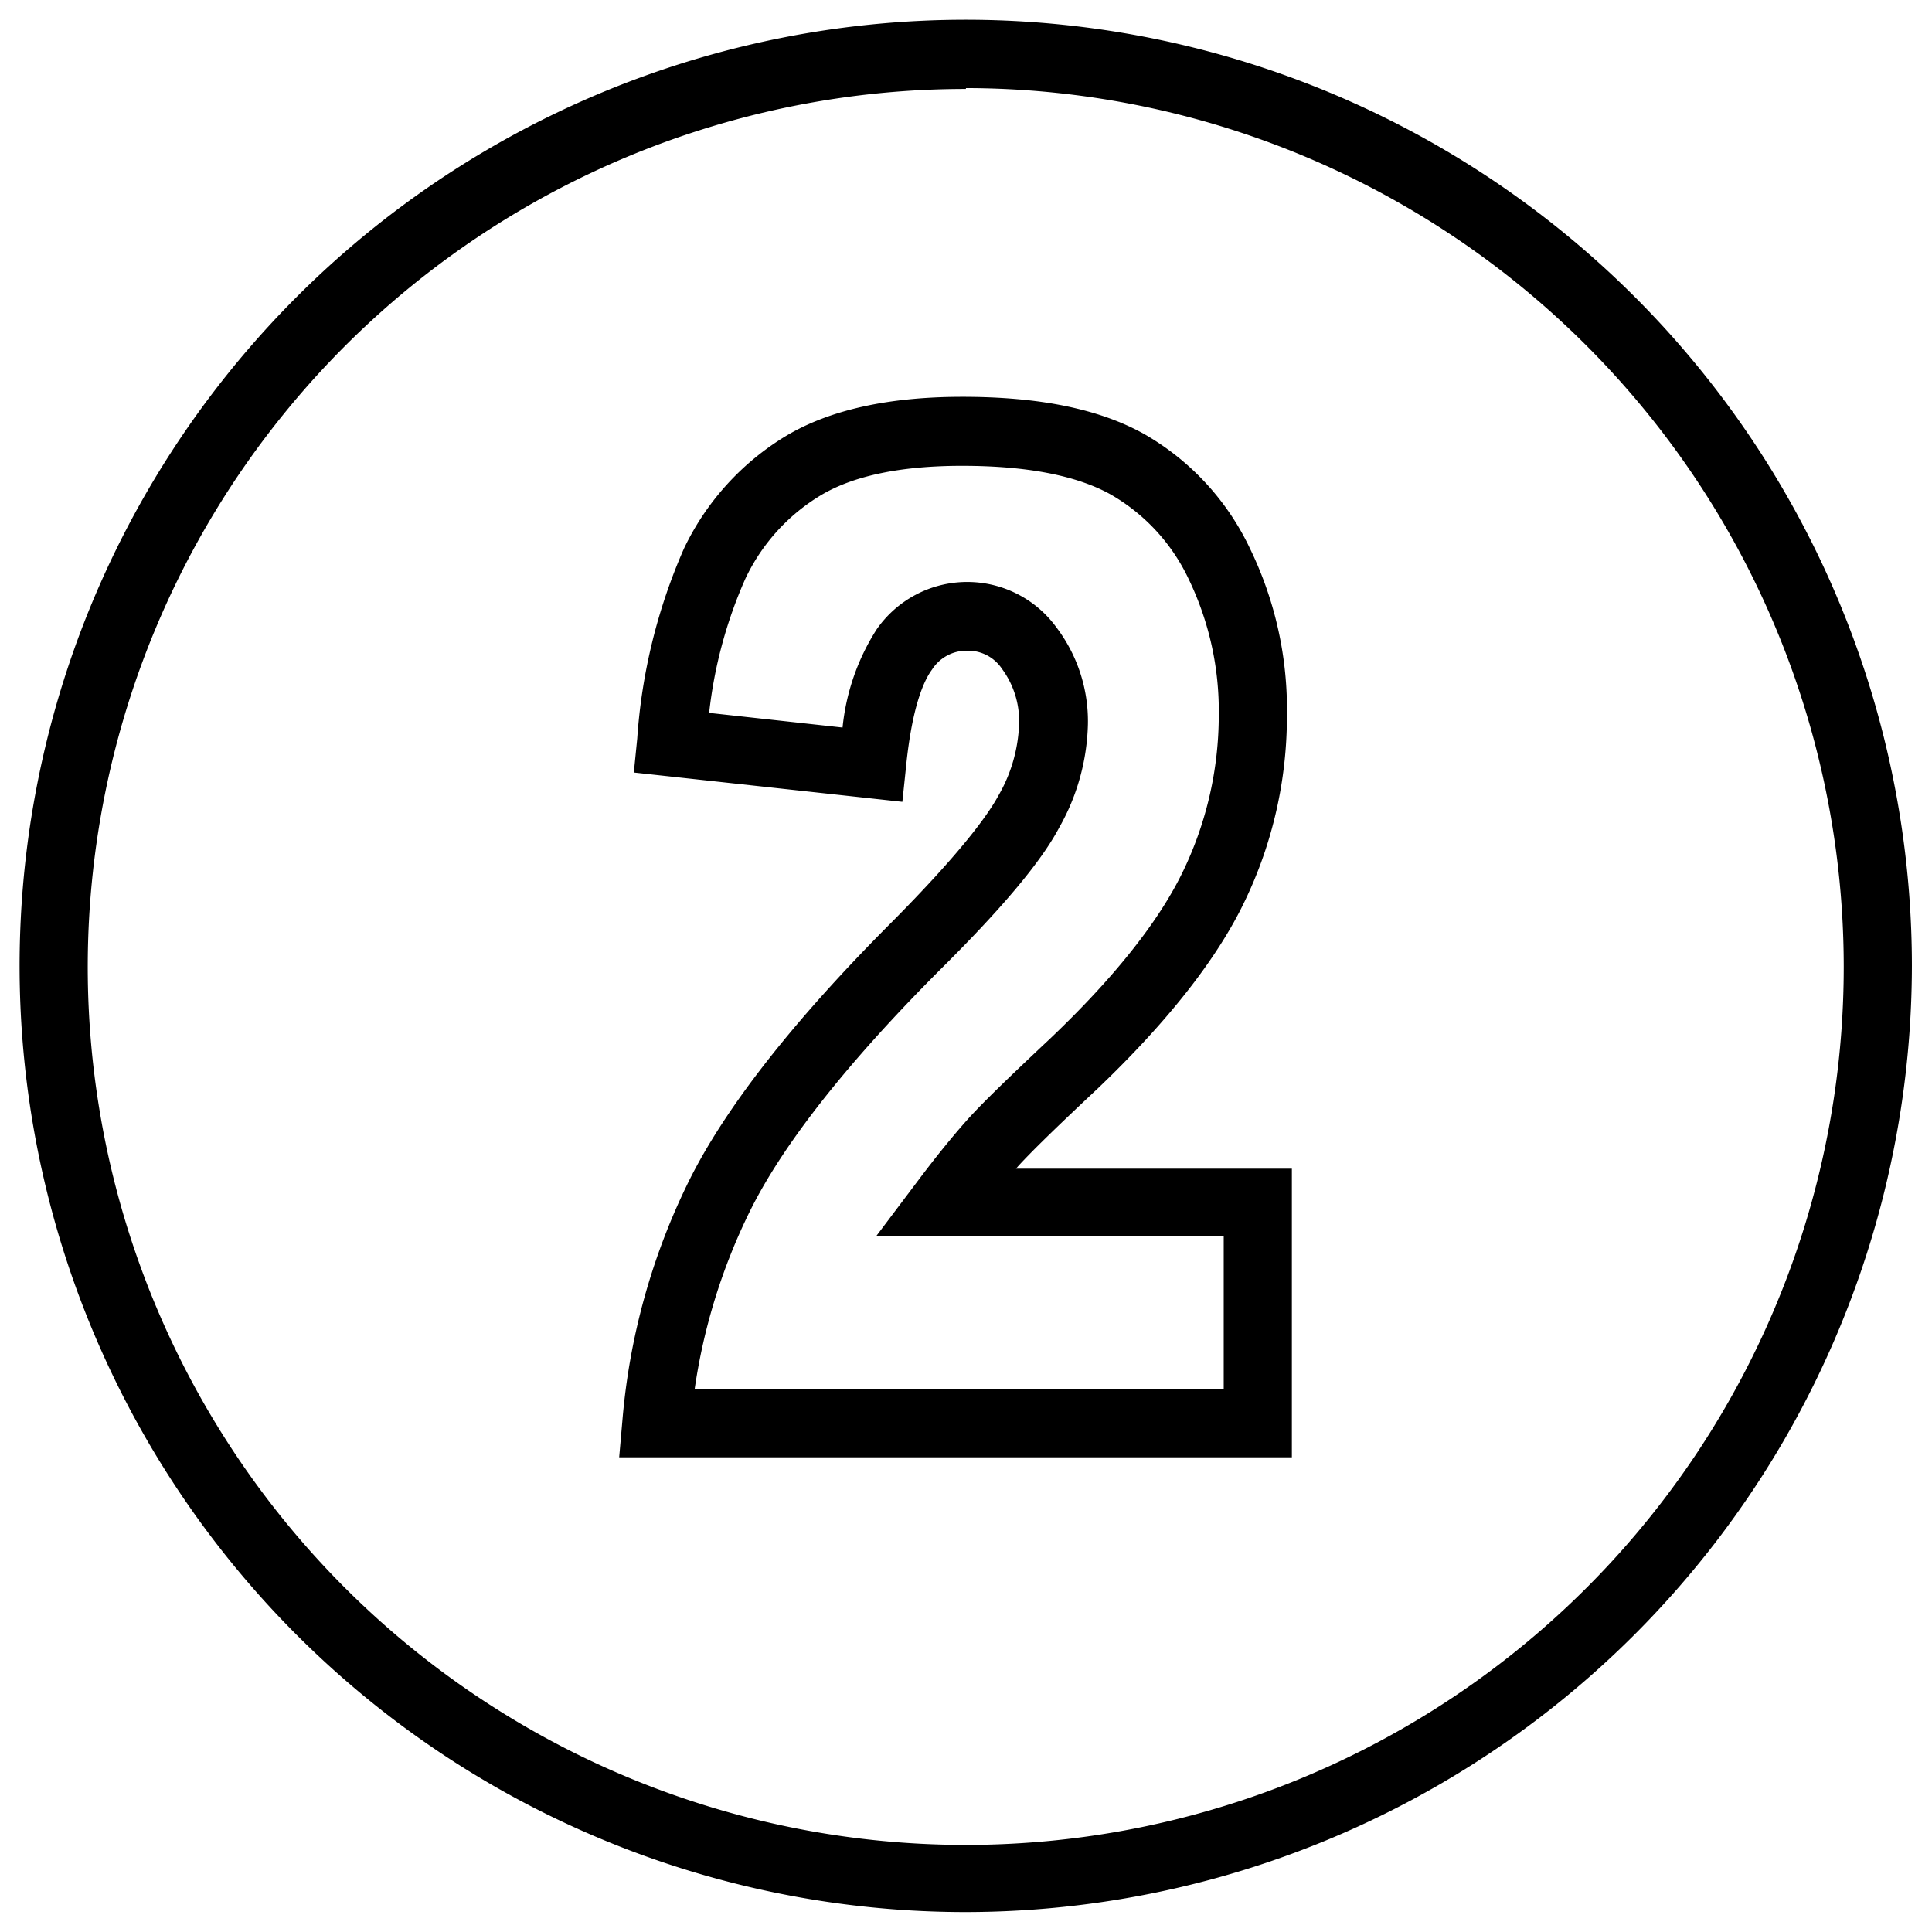
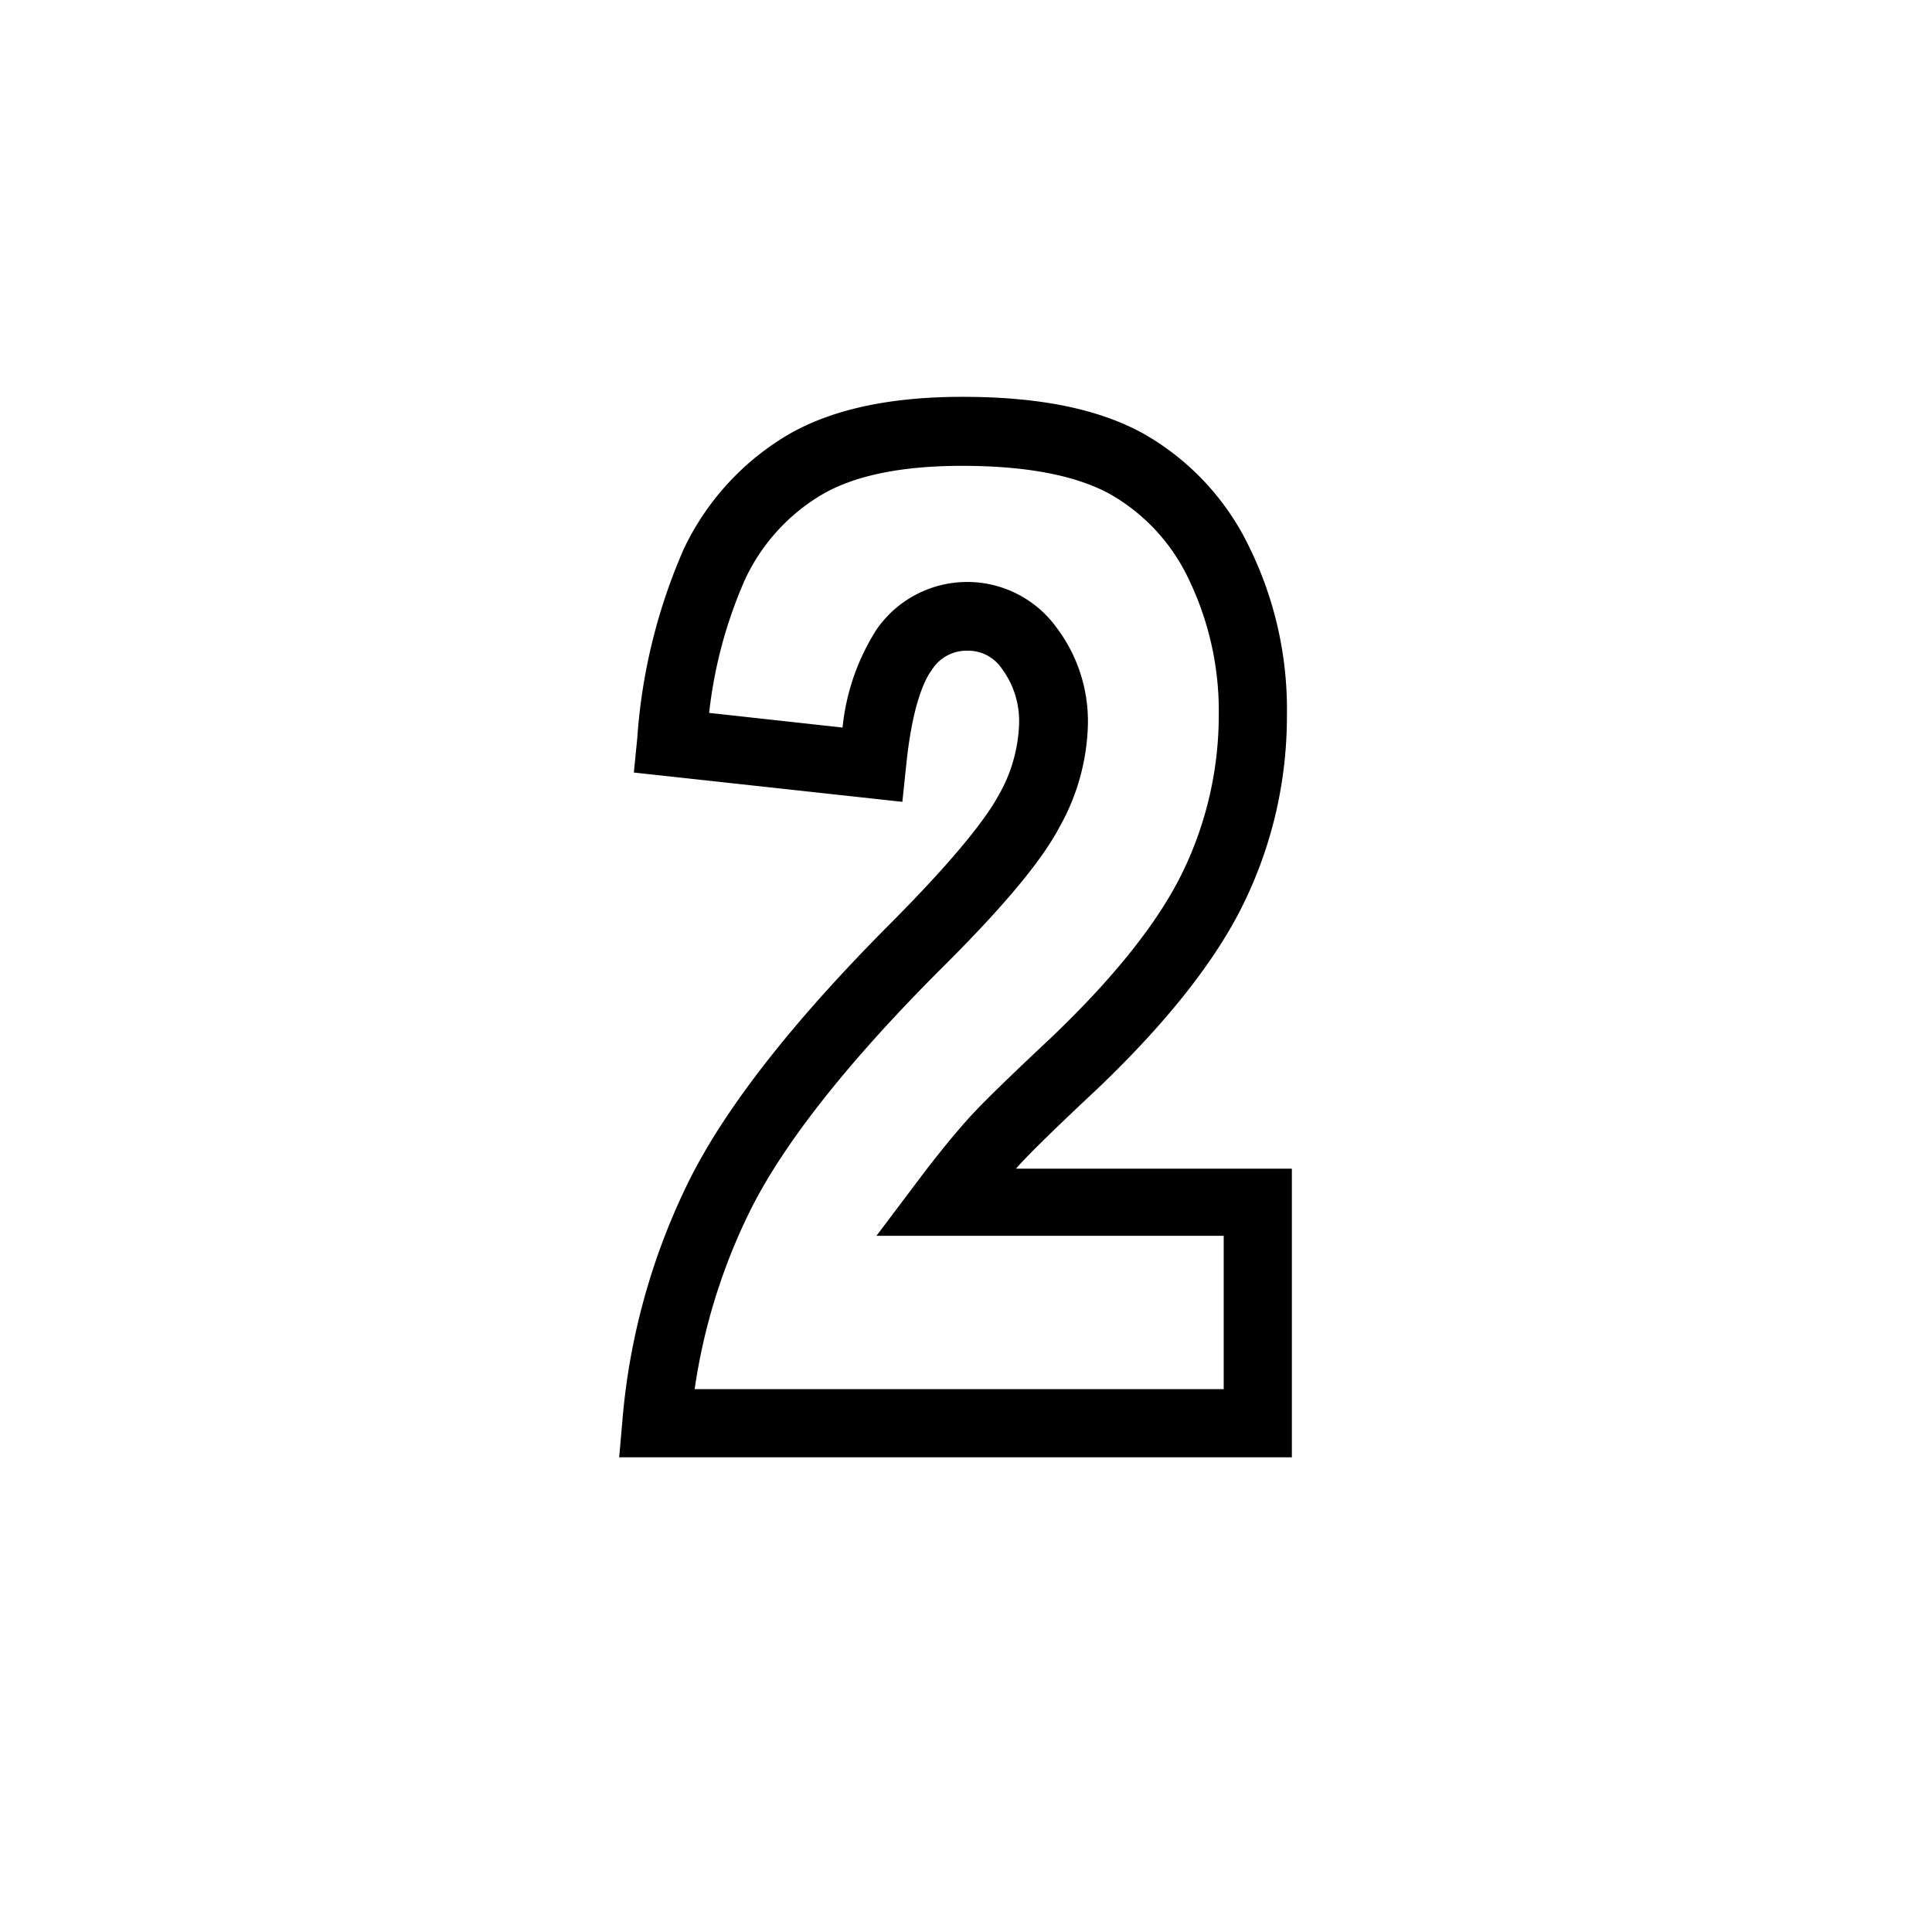
<svg xmlns="http://www.w3.org/2000/svg" viewBox="0 0 113.39 113.39">
  <g id="guest-speaking">
-     <path d="M56.69,112.22a55.53,55.53,0,1,1,55.52-55.53A55.59,55.59,0,0,1,56.69,112.22Zm0-107a51.53,51.53,0,1,0,51.52,51.52A51.58,51.58,0,0,0,56.69,5.17Z" />
    <path d="M75.82,85.53H36.34l.19-2.17a39.05,39.05,0,0,1,3.88-14c2.14-4.33,6.15-9.45,11.92-15.23C56.43,50,58,47.8,58.6,46.69a9,9,0,0,0,1.21-4.18,5.15,5.15,0,0,0-1-3.25,2.38,2.38,0,0,0-2-1.07A2.41,2.41,0,0,0,54.7,39.3c-.41.55-1.16,2-1.53,5.76l-.21,2L37.2,45.34l.2-2A33.3,33.3,0,0,1,40.14,32.2a15.51,15.51,0,0,1,6-6.62c2.55-1.52,6-2.29,10.34-2.29,4.53,0,8,.71,10.63,2.16a15.24,15.24,0,0,1,6.25,6.74A21.59,21.59,0,0,1,75.53,42a25,25,0,0,1-2.46,10.86c-1.61,3.38-4.53,7.1-8.67,11.05-2.33,2.18-3.89,3.7-4.65,4.54l-.12.14H75.82Zm-35-4h31v-9H51.44l2.41-3.2c1.11-1.48,2.1-2.69,2.93-3.62s2.44-2.49,4.87-4.77c3.78-3.6,6.41-6.92,7.81-9.86A21.09,21.09,0,0,0,71.53,42a17.81,17.81,0,0,0-1.76-8,11.26,11.26,0,0,0-4.62-5c-2-1.1-4.91-1.66-8.69-1.66-3.58,0-6.37.58-8.29,1.73A11.38,11.38,0,0,0,43.73,34a26.64,26.64,0,0,0-2.11,7.84l7.83.86a13.11,13.11,0,0,1,2-5.76A6.47,6.47,0,0,1,62,36.82a9.13,9.13,0,0,1,1.85,5.69,12.9,12.9,0,0,1-1.69,6.07c-1.06,2-3.34,4.72-7,8.35C49.7,62.4,45.94,67.18,44,71.11A34.89,34.89,0,0,0,40.77,81.53Z" />
  </g>
</svg>